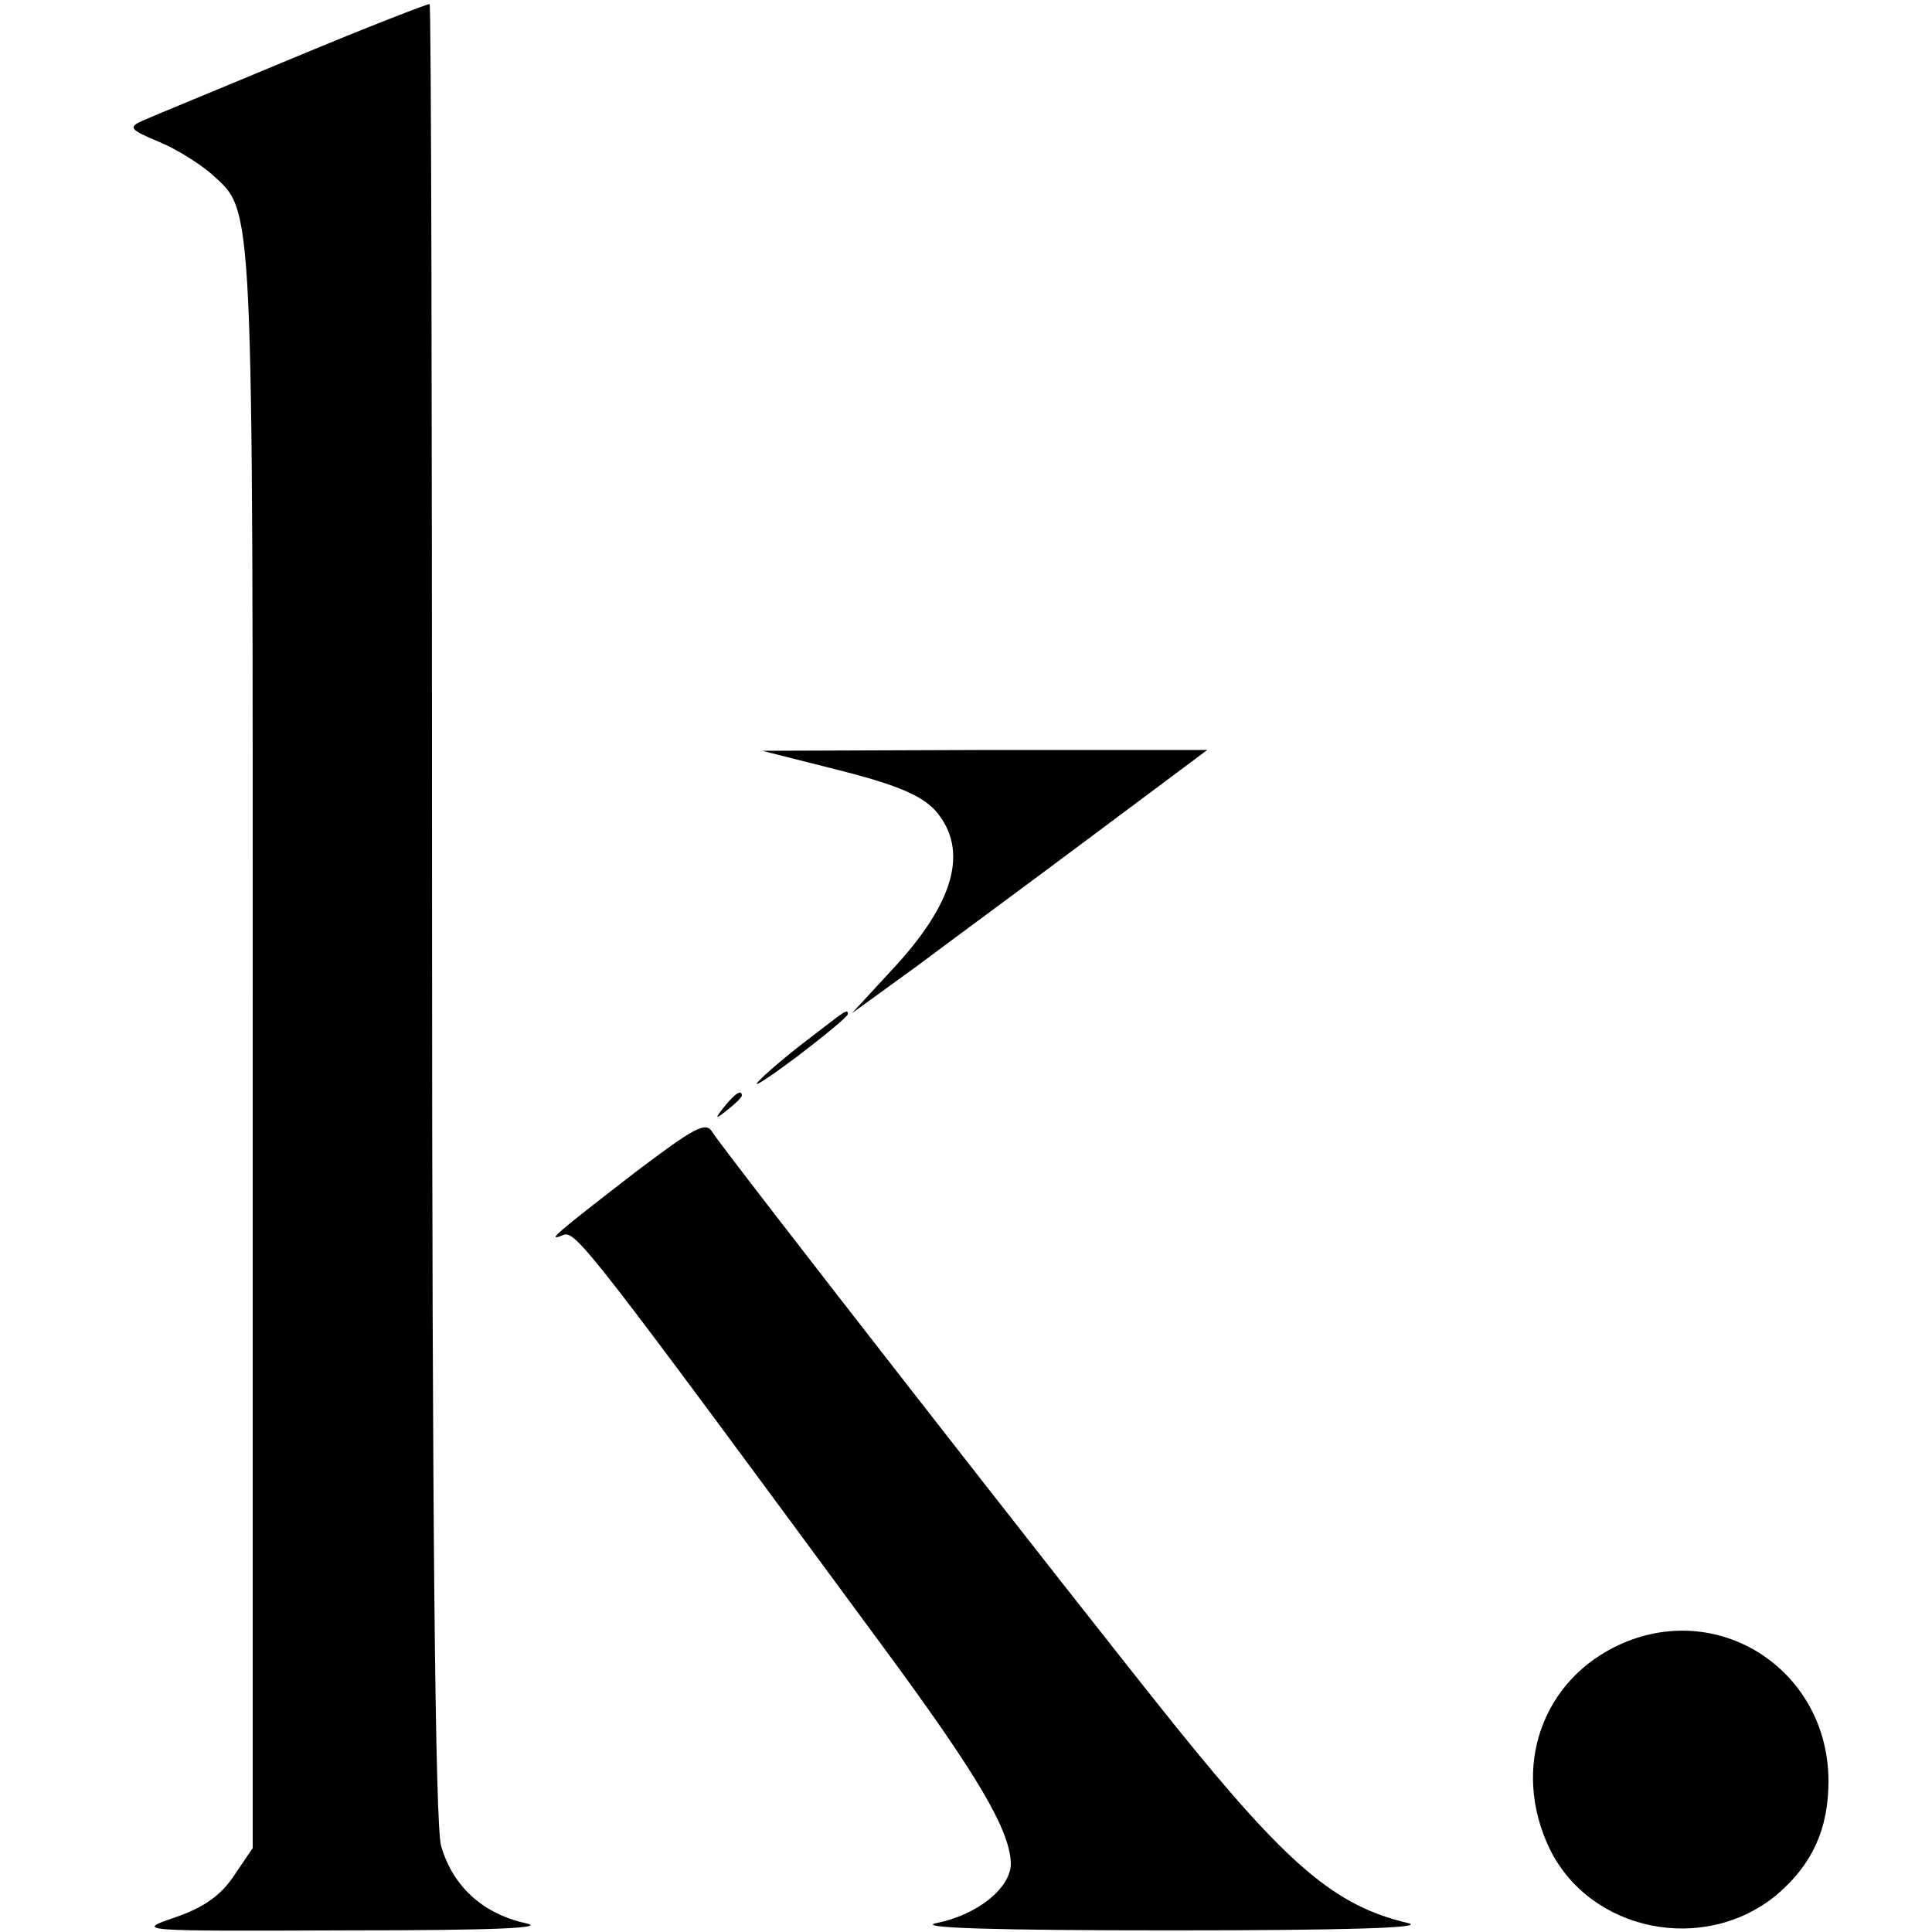
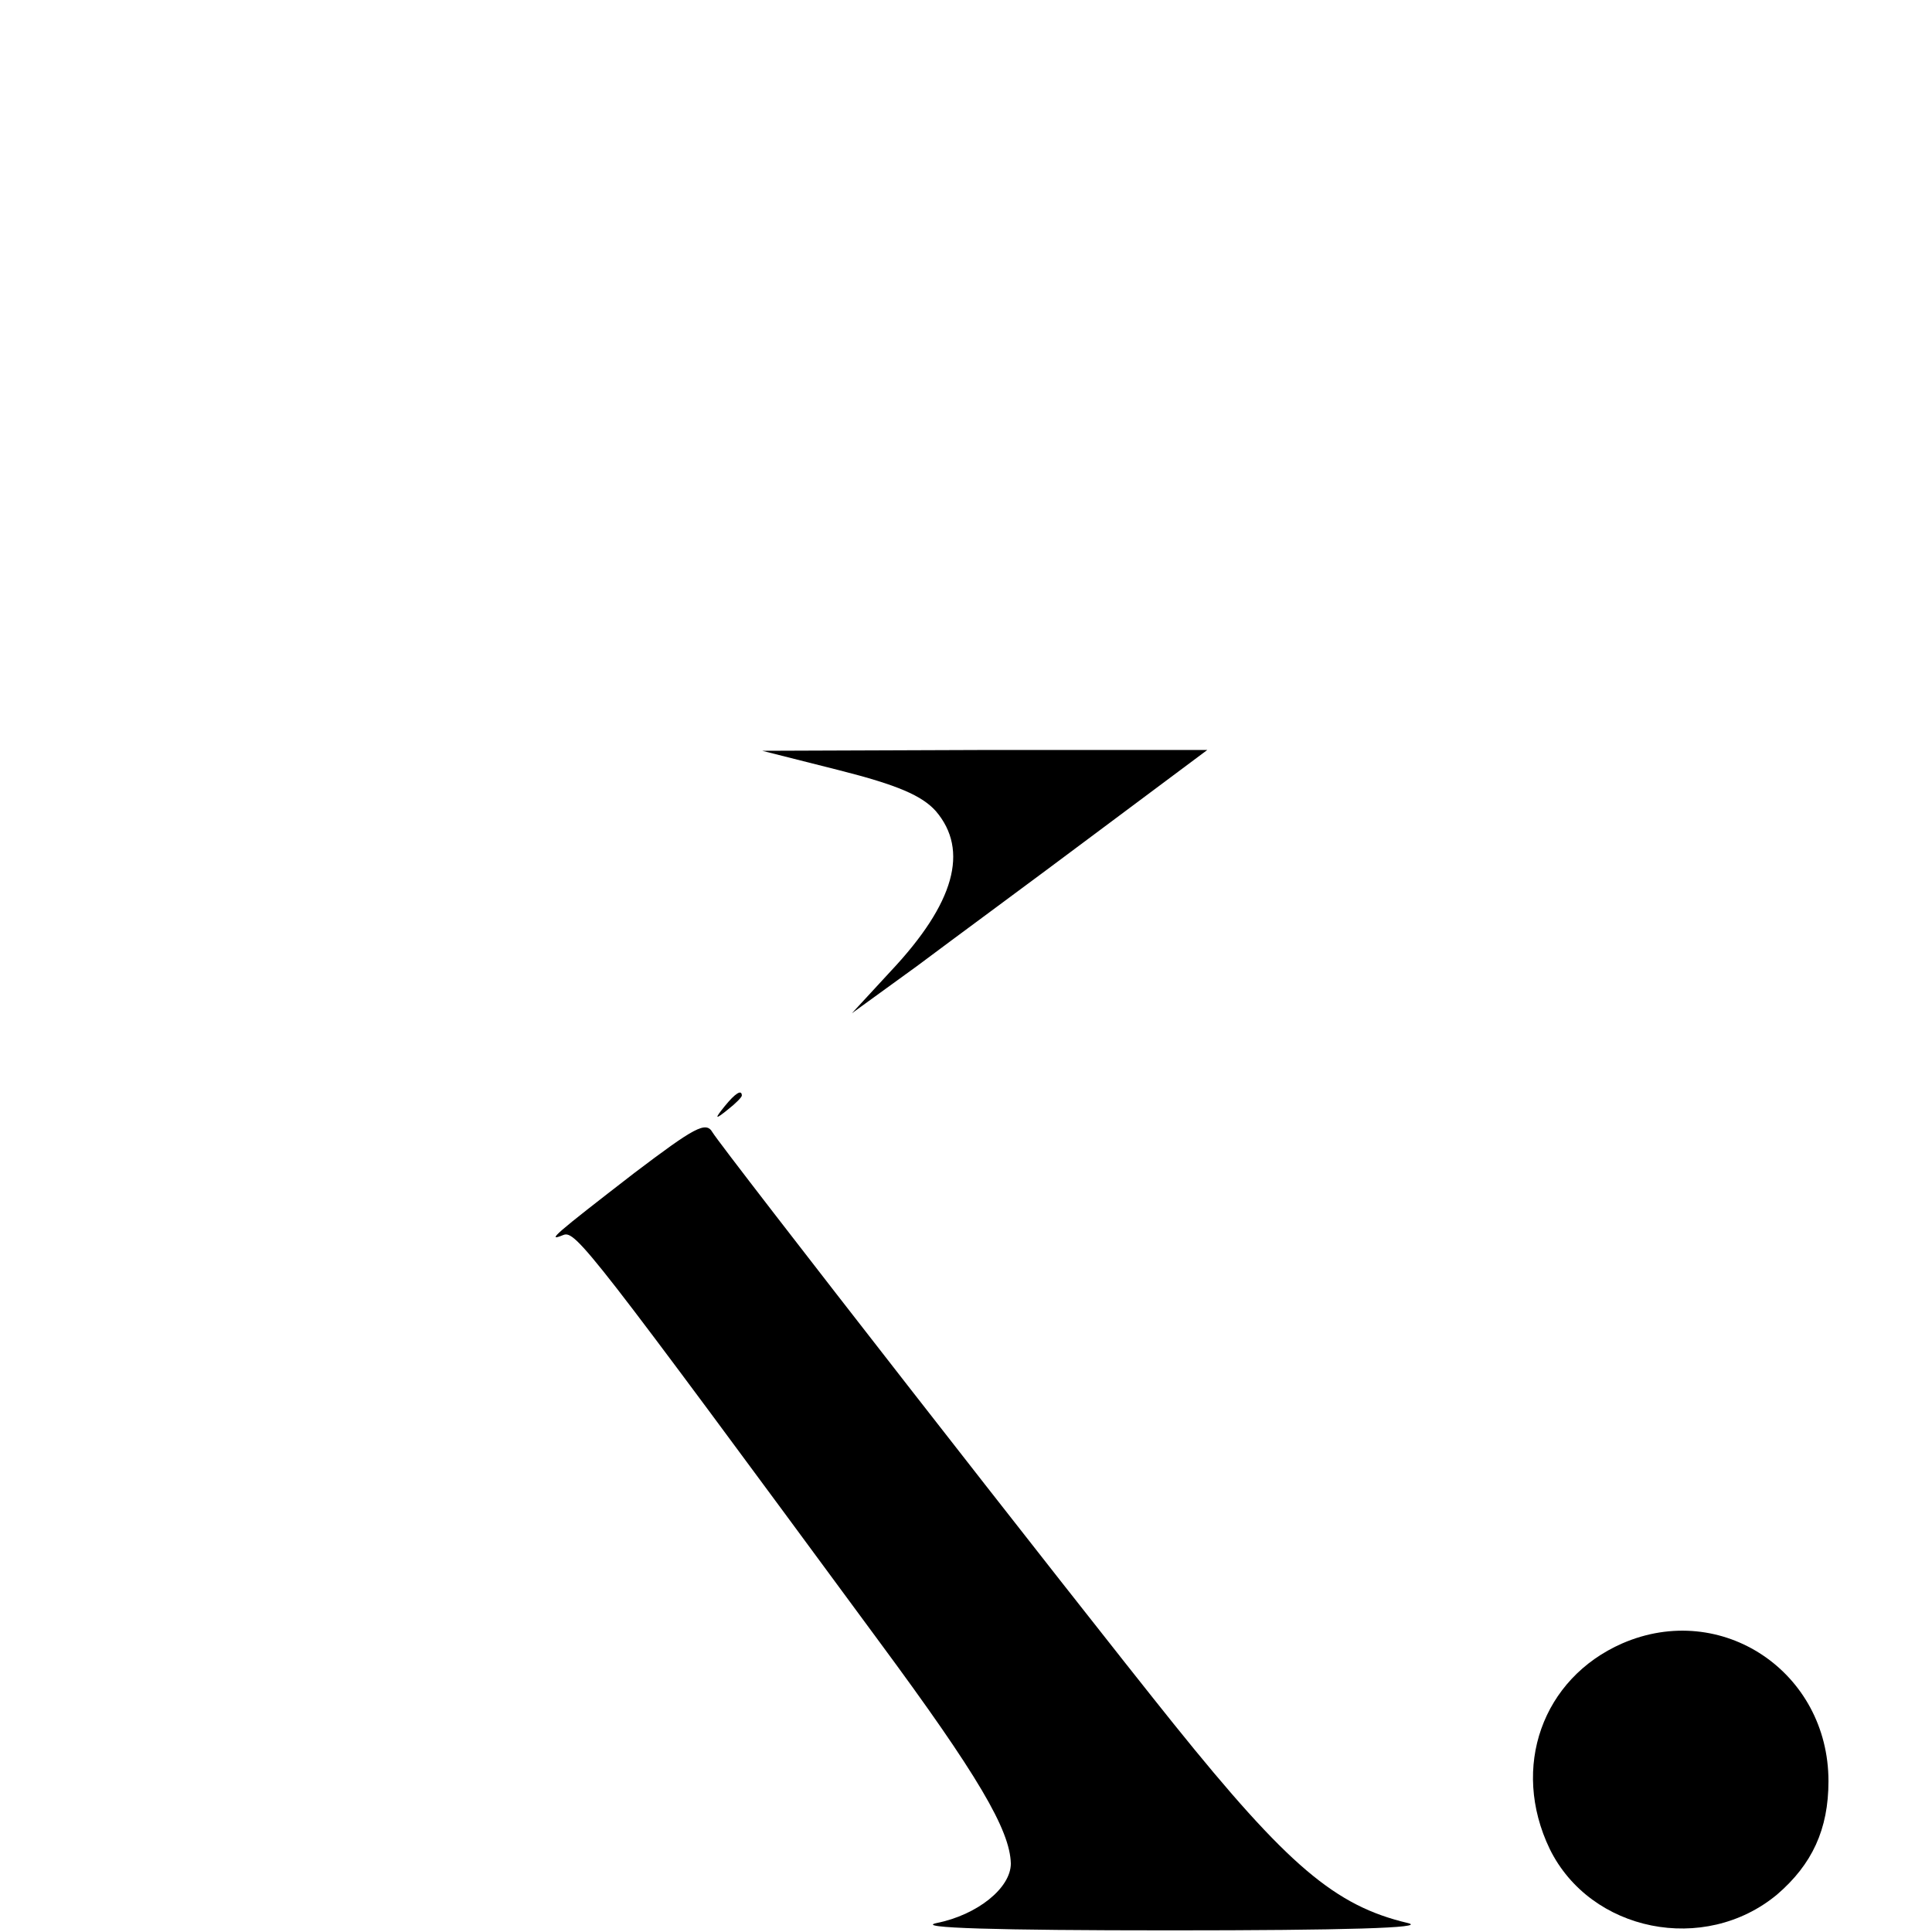
<svg xmlns="http://www.w3.org/2000/svg" version="1.0" width="237pt" height="237pt" viewBox="0 0 237 237" preserveAspectRatio="xMidYMid meet">
  <g transform="translate(0,237) scale(0.1,-0.1)" fill="#000000" stroke="none">
-     <path d="M360 2299 c-91 -38 -174 -72 -185 -77 -18 -8 -16 -11 20 -26 22 -9 50 -27 64 -39 53 -49 51 -11 51 -1070 l0 -984 -23 -34 c-16 -24 -37 -39 -72 -51 -50 -17 -47 -17 210 -16 185 0 248 3 219 9 -53 12 -89 46 -103 95 -7 27 -11 392 -11 1148 0 610 -1 1110 -3 1111 -1 1 -76 -28 -167 -66z" />
    <path d="M1030 1425 c71 -18 101 -31 118 -50 41 -48 23 -113 -55 -196 l-48 -52 80 58 c44 33 142 105 218 162 l138 103 -273 0 -273 -1 95 -24z" />
-     <path d="M990 1094 c-25 -19 -52 -42 -60 -51 -8 -9 13 5 48 31 34 26 62 49 62 52 0 7 -2 5 -50 -32z" />
    <path d="M889 1013 c-13 -16 -12 -17 4 -4 9 7 17 15 17 17 0 8 -8 3 -21 -13z" />
    <path d="M778 931 c-97 -75 -109 -85 -87 -76 15 6 32 -16 387 -498 122 -165 161 -232 162 -273 0 -30 -41 -63 -91 -73 -28 -6 73 -9 286 -9 214 0 317 3 292 9 -89 21 -147 70 -287 244 -126 157 -554 706 -566 726 -8 14 -22 6 -96 -50z" />
    <path d="M1990 354 c-98 -43 -137 -152 -89 -252 50 -102 190 -130 279 -56 43 37 63 80 63 139 0 134 -131 222 -253 169z" />
  </g>
</svg>